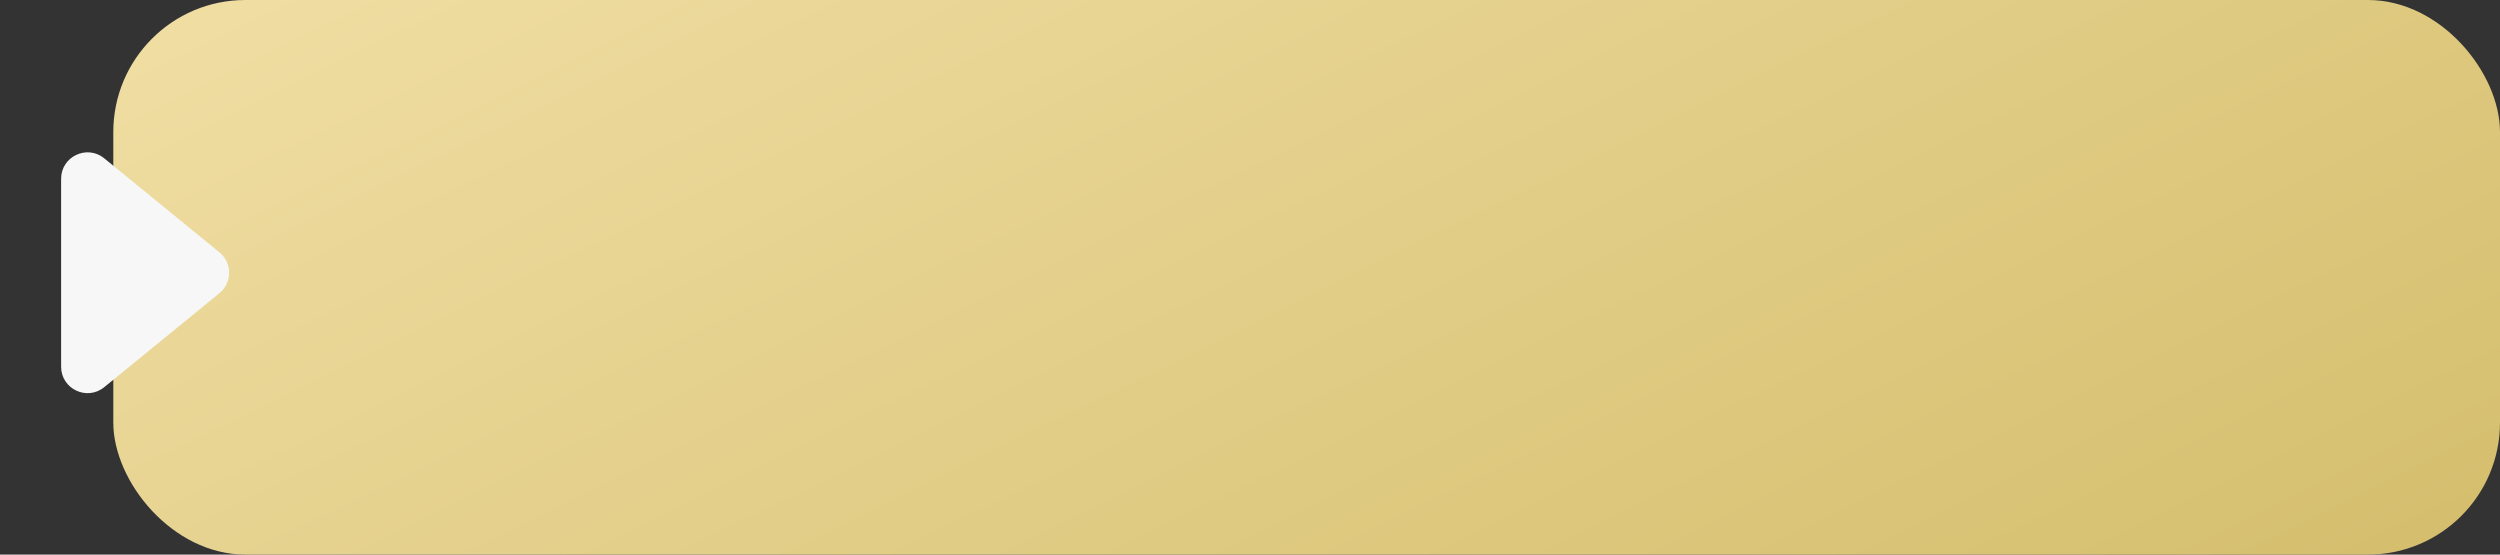
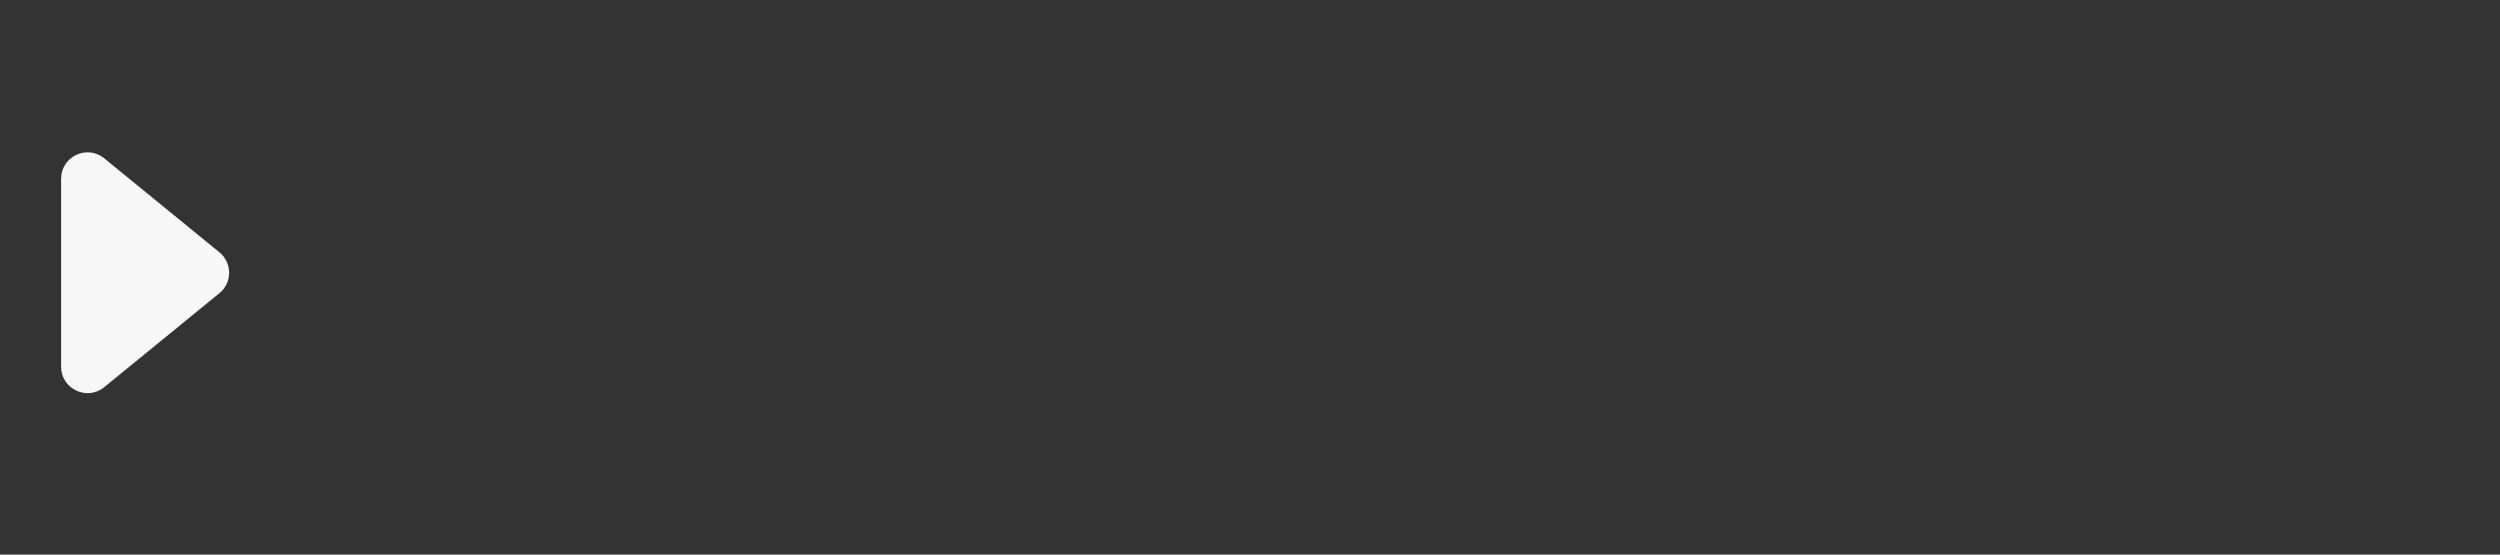
<svg xmlns="http://www.w3.org/2000/svg" width="284" height="63" viewBox="0 0 284 63" fill="none">
  <rect x="0" y="0" width="284" height="63" fill="#333333" stroke="none" />
-   <rect x="12.871" width="271.129" height="63" rx="15" fill="url(#paint0_linear)" />
-   <path d="M24.924 28.659C26.396 29.86 26.396 32.108 24.924 33.308L11.839 43.983C9.88 45.582 6.943 44.187 6.943 41.658L6.943 20.309C6.943 17.78 9.88 16.386 11.839 17.984L24.924 28.659Z" fill="#F7F7F8" />
+   <path d="M24.924 28.659C26.396 29.86 26.396 32.108 24.924 33.308L11.839 43.983C9.88 45.582 6.943 44.187 6.943 41.658L6.943 20.309C6.943 17.78 9.88 16.386 11.839 17.984Z" fill="#F7F7F8" />
  <defs>
    <linearGradient id="paint0_linear" x1="60.717" y1="-28.269" x2="145.994" y2="145.893" gradientUnits="userSpaceOnUse">
      <stop stop-color="#F1DFA5" />
      <stop offset="1" stop-color="#D2BB68" />
    </linearGradient>
  </defs>
</svg>